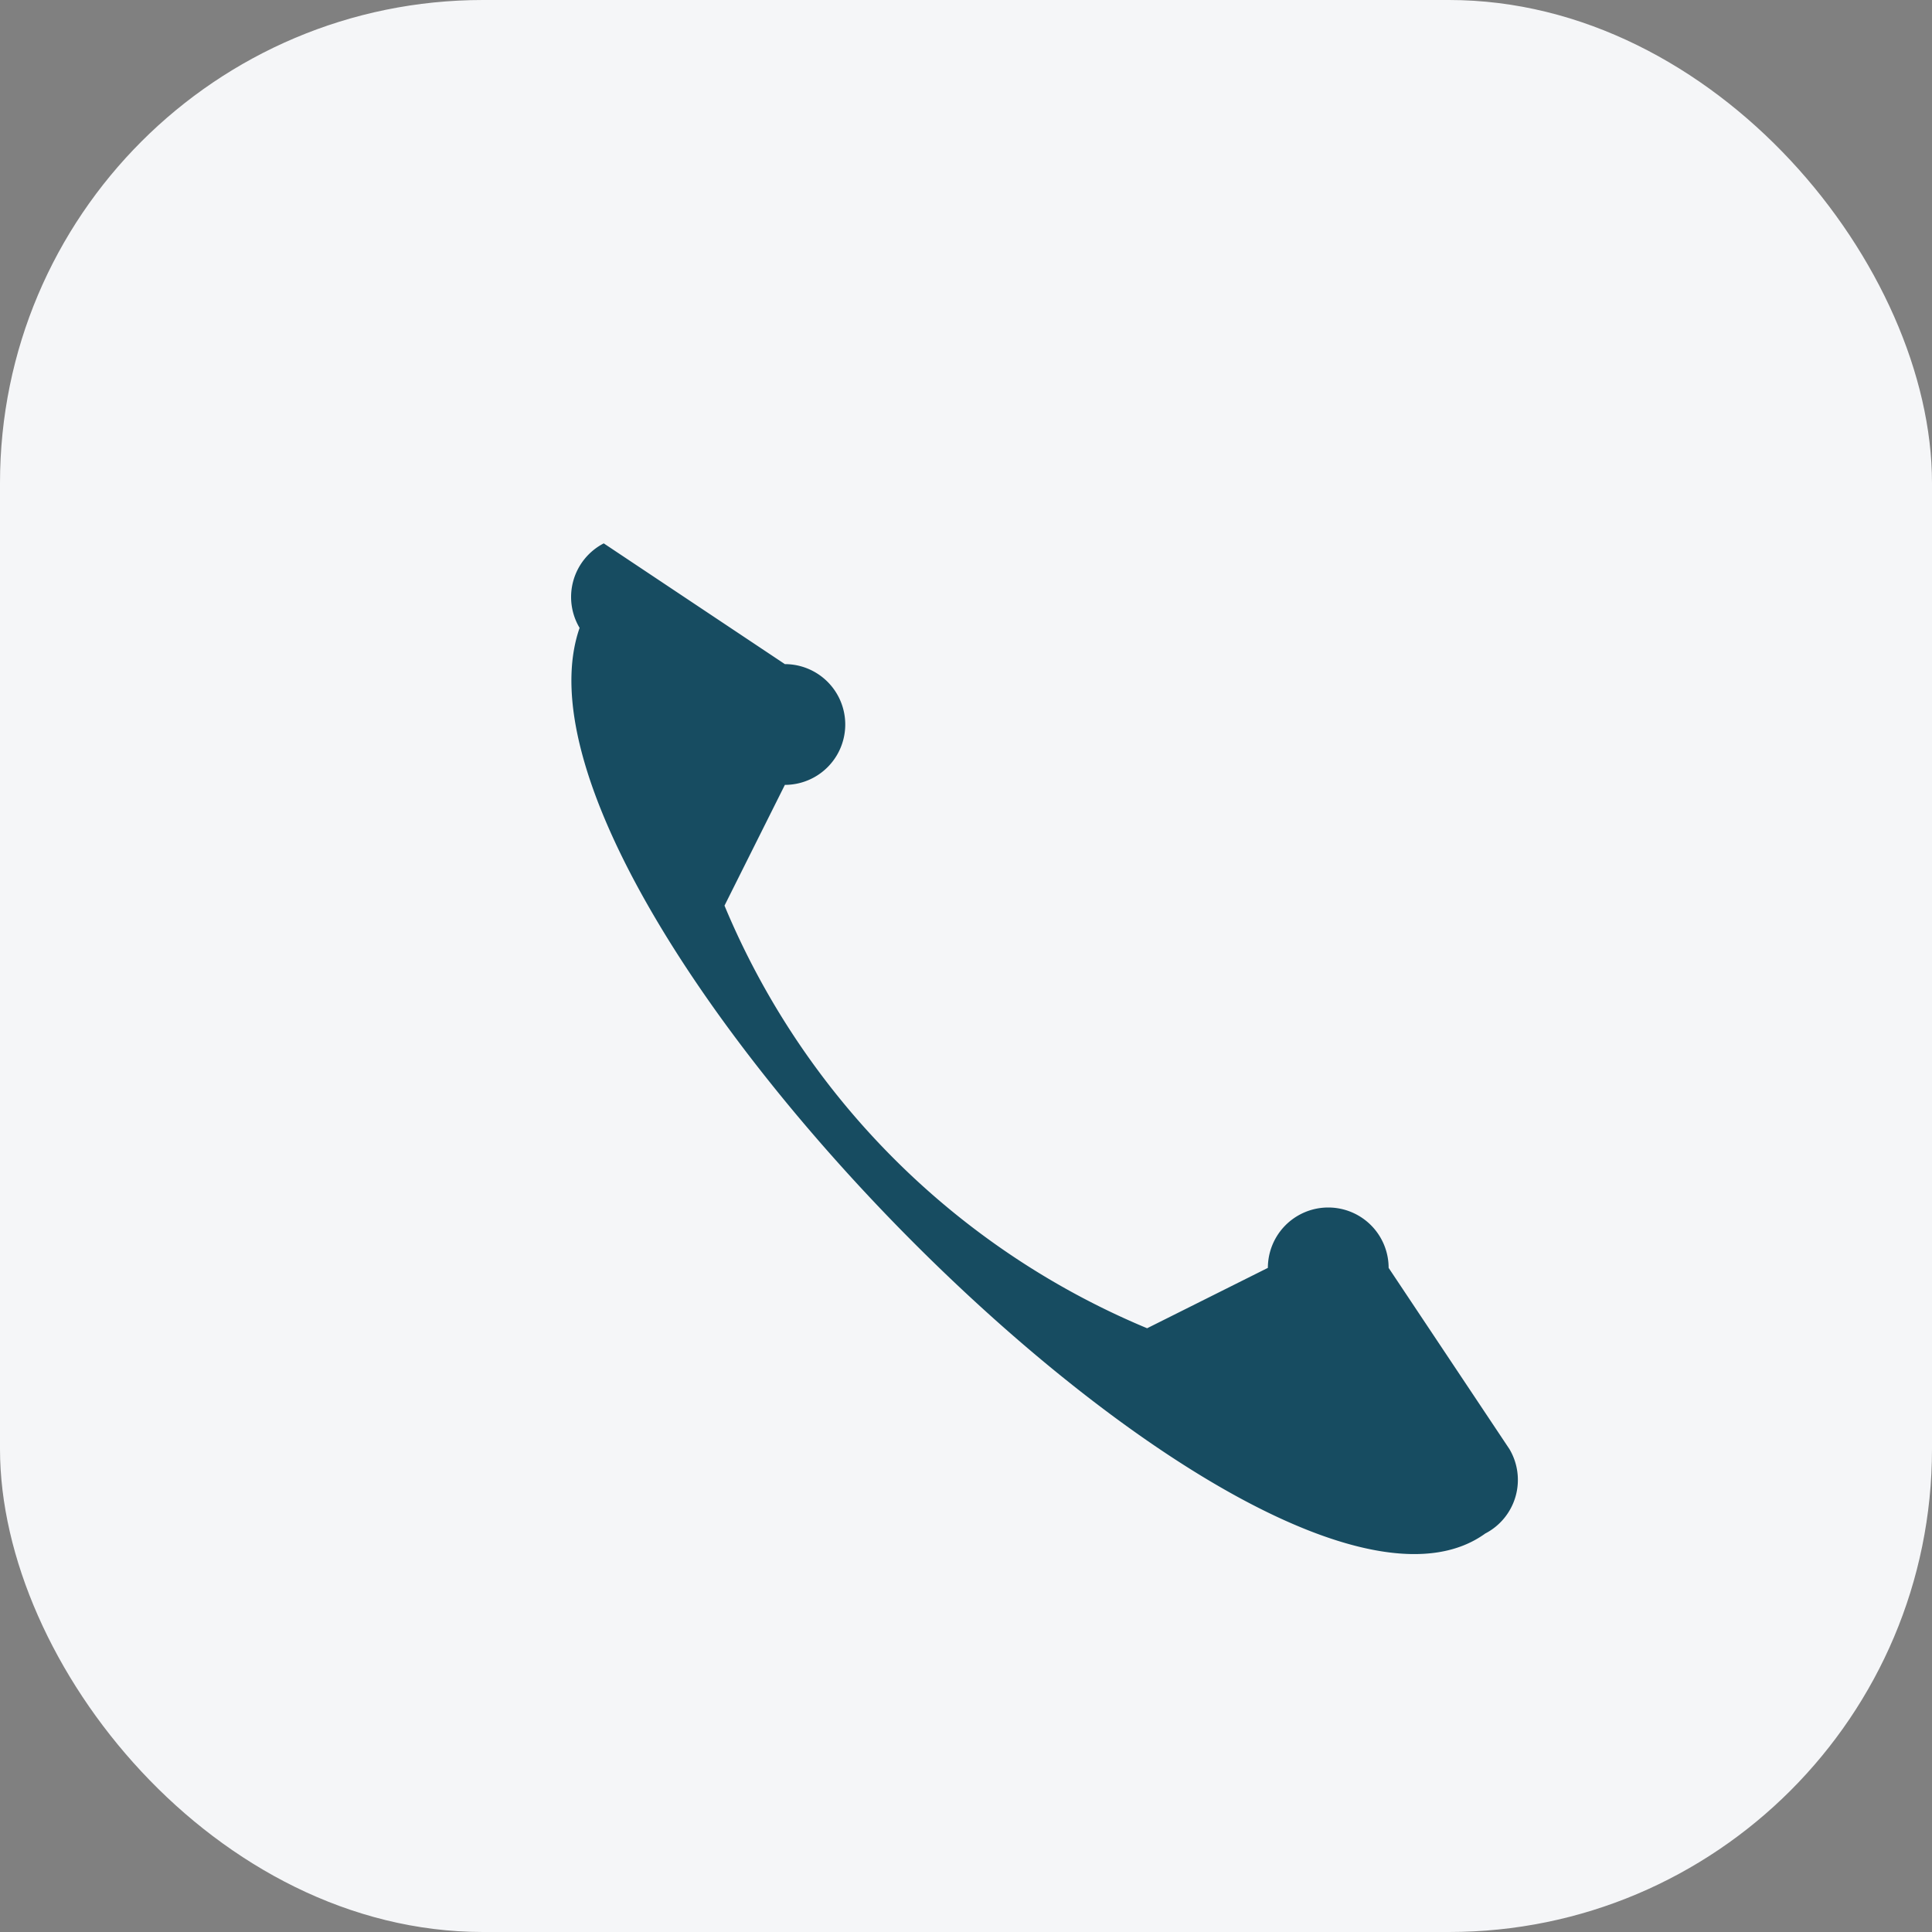
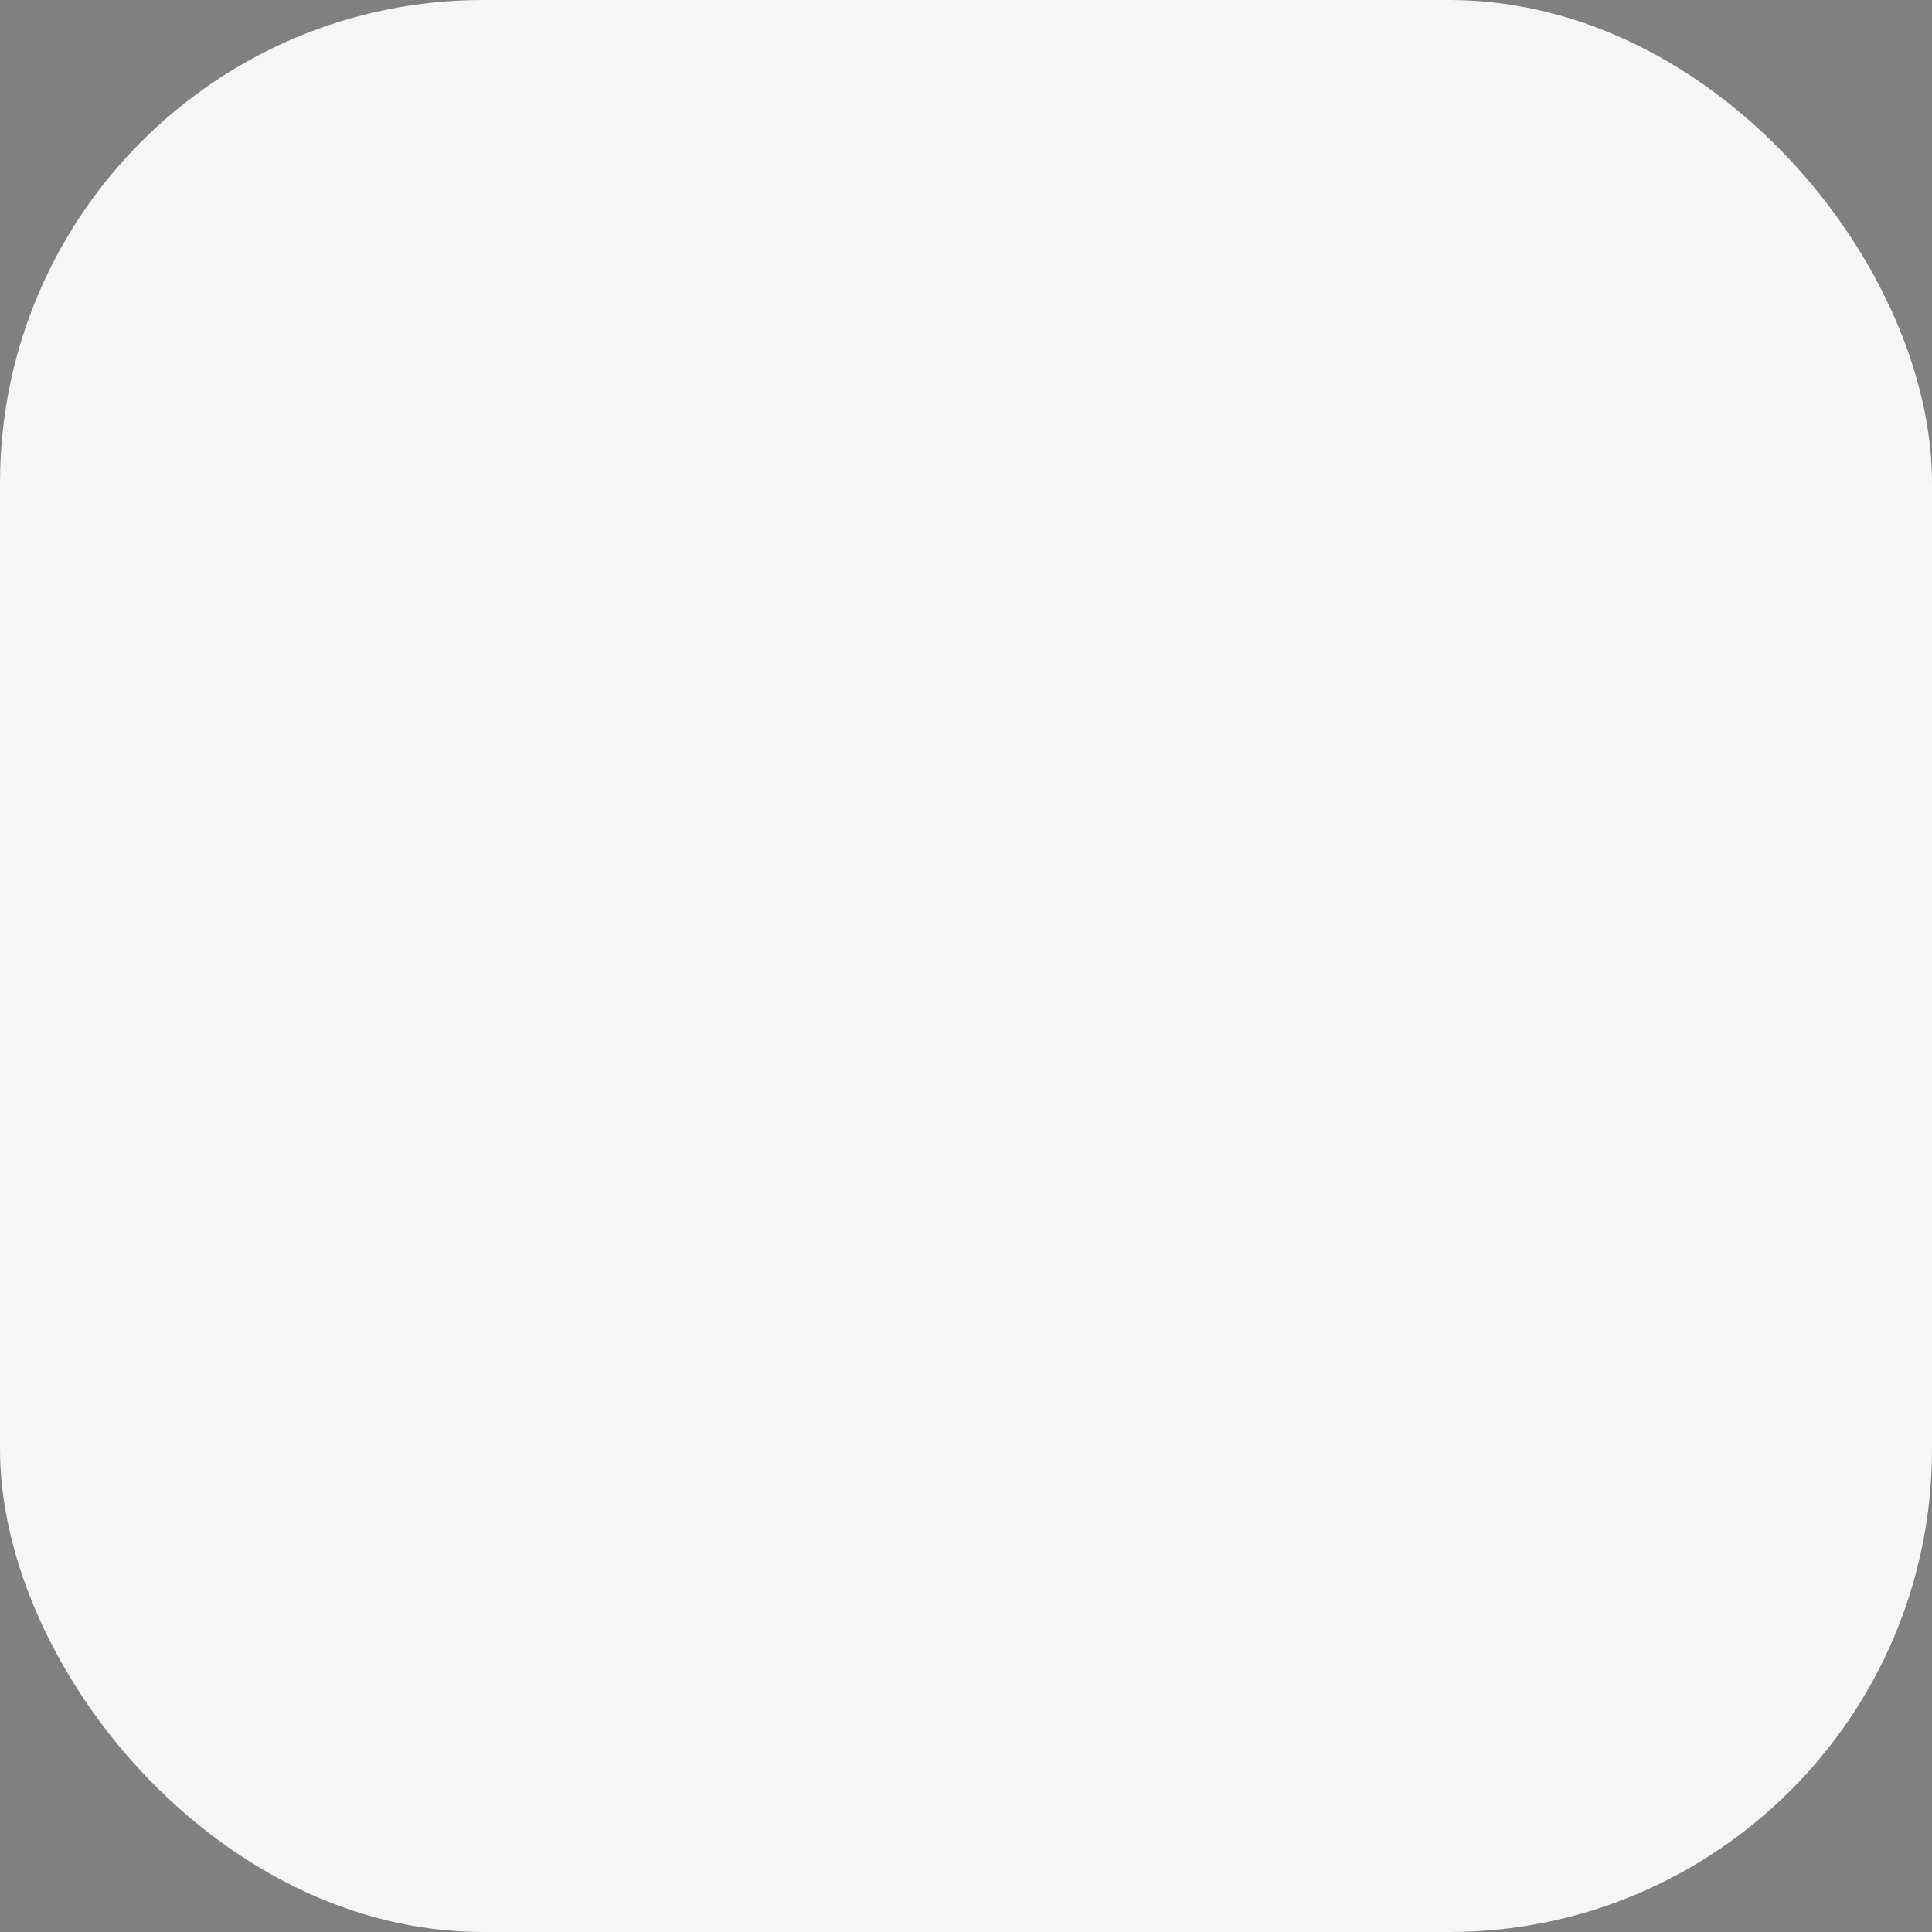
<svg xmlns="http://www.w3.org/2000/svg" width="32" height="32" viewBox="0 0 32 32">
  <rect x="0" y="0" width="32" height="32" fill="#808080" stroke="none" />
  <rect width="32" height="32" rx="8" fill="#F5F6F8" />
-   <path d="M10 9l3 2a1 1 0 010 2l-1 2a13 13 0 007 7l2-1a1 1 0 012 0l2 3a1 1 0 01-.4 1.4C21 28 8 15 9.6 10.4A1 1 0 0110 9z" fill="#174C61" />
</svg>